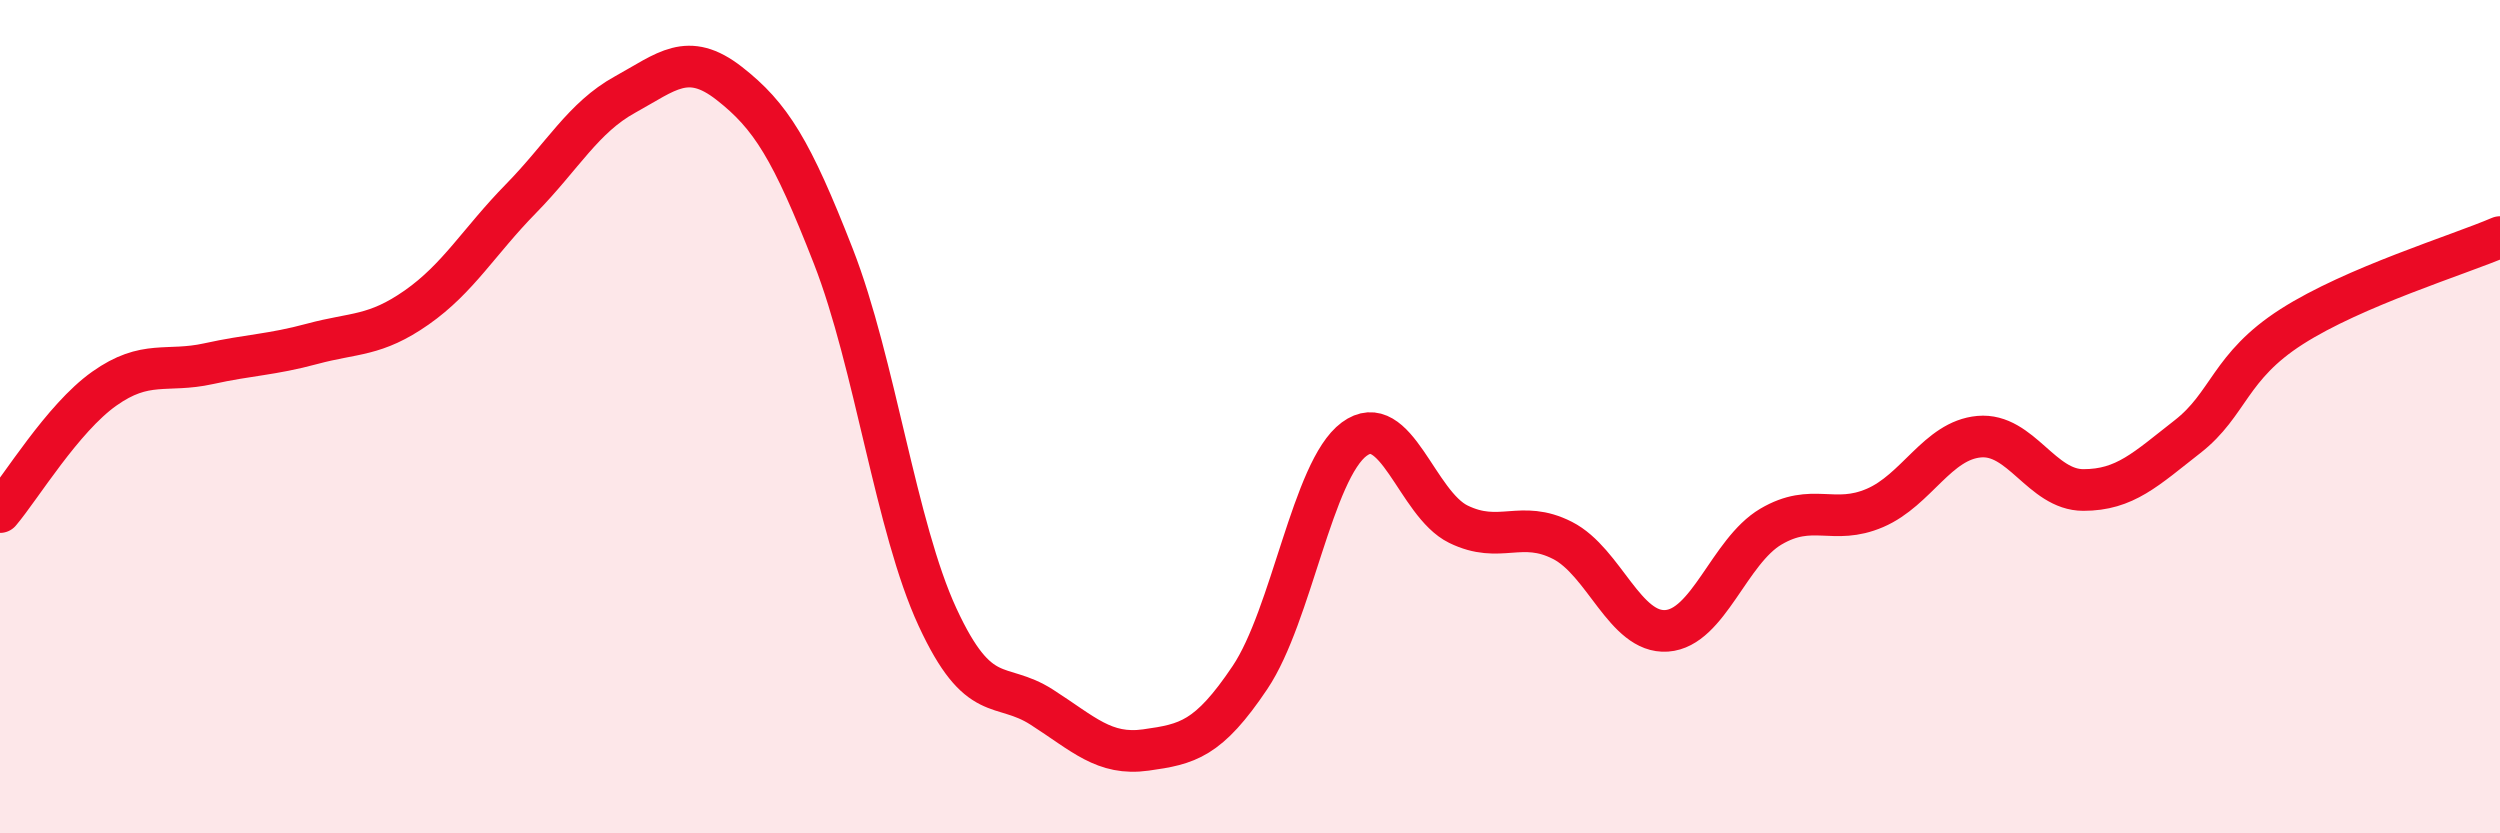
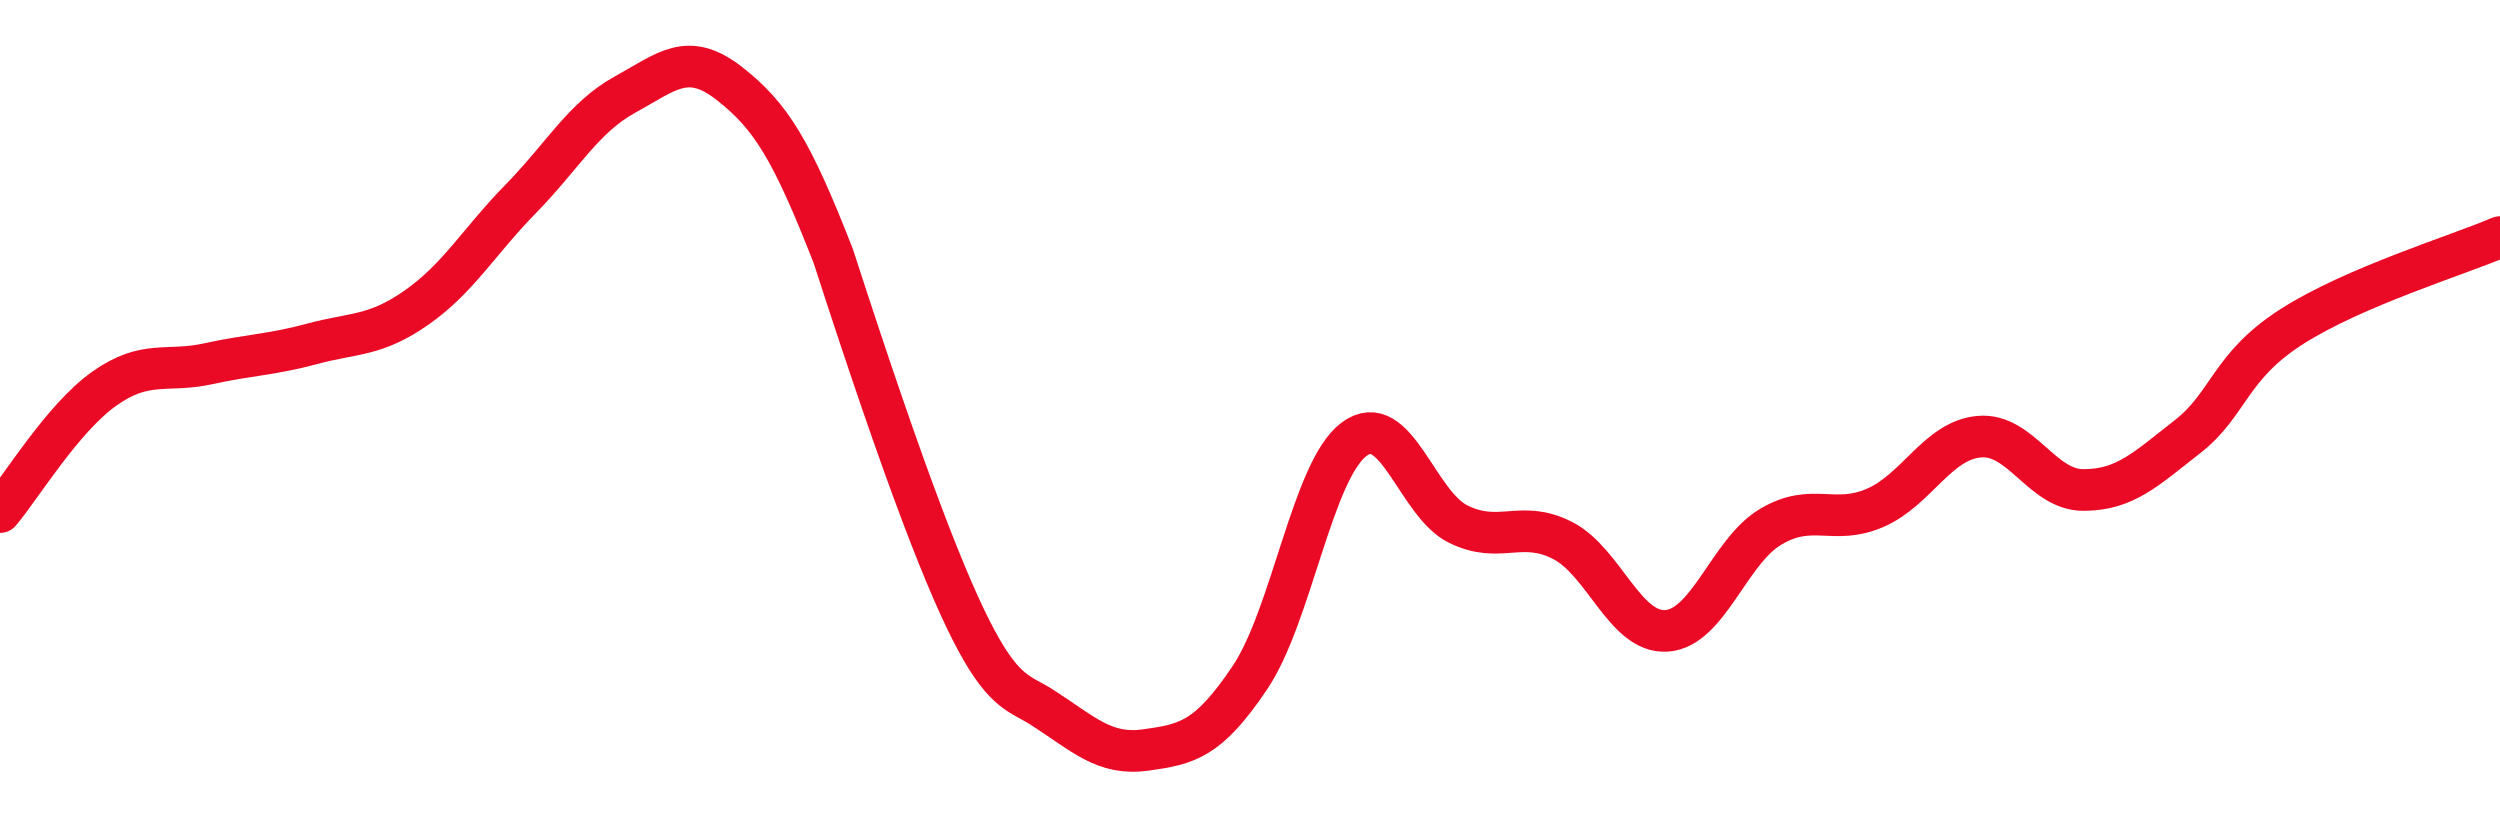
<svg xmlns="http://www.w3.org/2000/svg" width="60" height="20" viewBox="0 0 60 20">
-   <path d="M 0,12.29 C 0.5,11.7 1.5,10.04 2.5,9.33 C 3.5,8.62 4,8.95 5,8.73 C 6,8.51 6.5,8.52 7.5,8.25 C 8.5,7.98 9,8.08 10,7.38 C 11,6.68 11.5,5.79 12.5,4.77 C 13.5,3.75 14,2.82 15,2.27 C 16,1.72 16.5,1.22 17.5,2 C 18.5,2.78 19,3.59 20,6.15 C 21,8.71 21.5,12.65 22.5,14.81 C 23.5,16.97 24,16.33 25,16.97 C 26,17.61 26.5,18.14 27.5,18 C 28.5,17.86 29,17.75 30,16.26 C 31,14.77 31.5,11.28 32.5,10.54 C 33.5,9.8 34,12.09 35,12.58 C 36,13.07 36.5,12.46 37.5,12.97 C 38.5,13.48 39,15.21 40,15.14 C 41,15.07 41.5,13.23 42.5,12.64 C 43.5,12.05 44,12.62 45,12.19 C 46,11.76 46.5,10.57 47.5,10.48 C 48.5,10.39 49,11.76 50,11.76 C 51,11.76 51.5,11.26 52.5,10.48 C 53.5,9.7 53.5,8.8 55,7.84 C 56.5,6.88 59,6.12 60,5.69L60 20L0 20Z" fill="#EB0A25" opacity="0.1" stroke-linecap="round" stroke-linejoin="round" />
-   <path d="M 0,12.29 C 0.5,11.7 1.5,10.04 2.5,9.33 C 3.5,8.62 4,8.95 5,8.73 C 6,8.51 6.5,8.52 7.5,8.25 C 8.5,7.98 9,8.08 10,7.38 C 11,6.68 11.5,5.79 12.5,4.77 C 13.5,3.75 14,2.82 15,2.27 C 16,1.72 16.5,1.22 17.5,2 C 18.5,2.78 19,3.59 20,6.15 C 21,8.71 21.5,12.65 22.5,14.81 C 23.5,16.97 24,16.33 25,16.97 C 26,17.61 26.5,18.14 27.5,18 C 28.5,17.86 29,17.75 30,16.26 C 31,14.77 31.5,11.28 32.5,10.54 C 33.5,9.8 34,12.09 35,12.58 C 36,13.07 36.5,12.46 37.5,12.97 C 38.5,13.48 39,15.21 40,15.14 C 41,15.07 41.5,13.23 42.5,12.64 C 43.5,12.05 44,12.62 45,12.19 C 46,11.76 46.5,10.57 47.5,10.48 C 48.5,10.39 49,11.76 50,11.76 C 51,11.76 51.5,11.26 52.5,10.48 C 53.5,9.7 53.5,8.8 55,7.84 C 56.5,6.88 59,6.12 60,5.69" stroke="#EB0A25" stroke-width="1" fill="none" stroke-linecap="round" stroke-linejoin="round" />
+   <path d="M 0,12.29 C 0.5,11.7 1.5,10.04 2.5,9.33 C 3.5,8.62 4,8.95 5,8.73 C 6,8.51 6.5,8.52 7.5,8.25 C 8.5,7.98 9,8.08 10,7.38 C 11,6.68 11.5,5.79 12.5,4.77 C 13.5,3.75 14,2.82 15,2.27 C 16,1.72 16.5,1.22 17.5,2 C 18.5,2.78 19,3.59 20,6.15 C 23.5,16.97 24,16.33 25,16.97 C 26,17.61 26.5,18.14 27.5,18 C 28.5,17.86 29,17.75 30,16.26 C 31,14.77 31.5,11.28 32.5,10.54 C 33.5,9.8 34,12.09 35,12.58 C 36,13.07 36.5,12.46 37.5,12.97 C 38.5,13.48 39,15.21 40,15.14 C 41,15.07 41.5,13.23 42.5,12.64 C 43.5,12.05 44,12.62 45,12.19 C 46,11.76 46.5,10.57 47.5,10.48 C 48.5,10.39 49,11.76 50,11.76 C 51,11.76 51.5,11.26 52.5,10.48 C 53.5,9.7 53.5,8.8 55,7.84 C 56.5,6.88 59,6.12 60,5.69" stroke="#EB0A25" stroke-width="1" fill="none" stroke-linecap="round" stroke-linejoin="round" />
</svg>